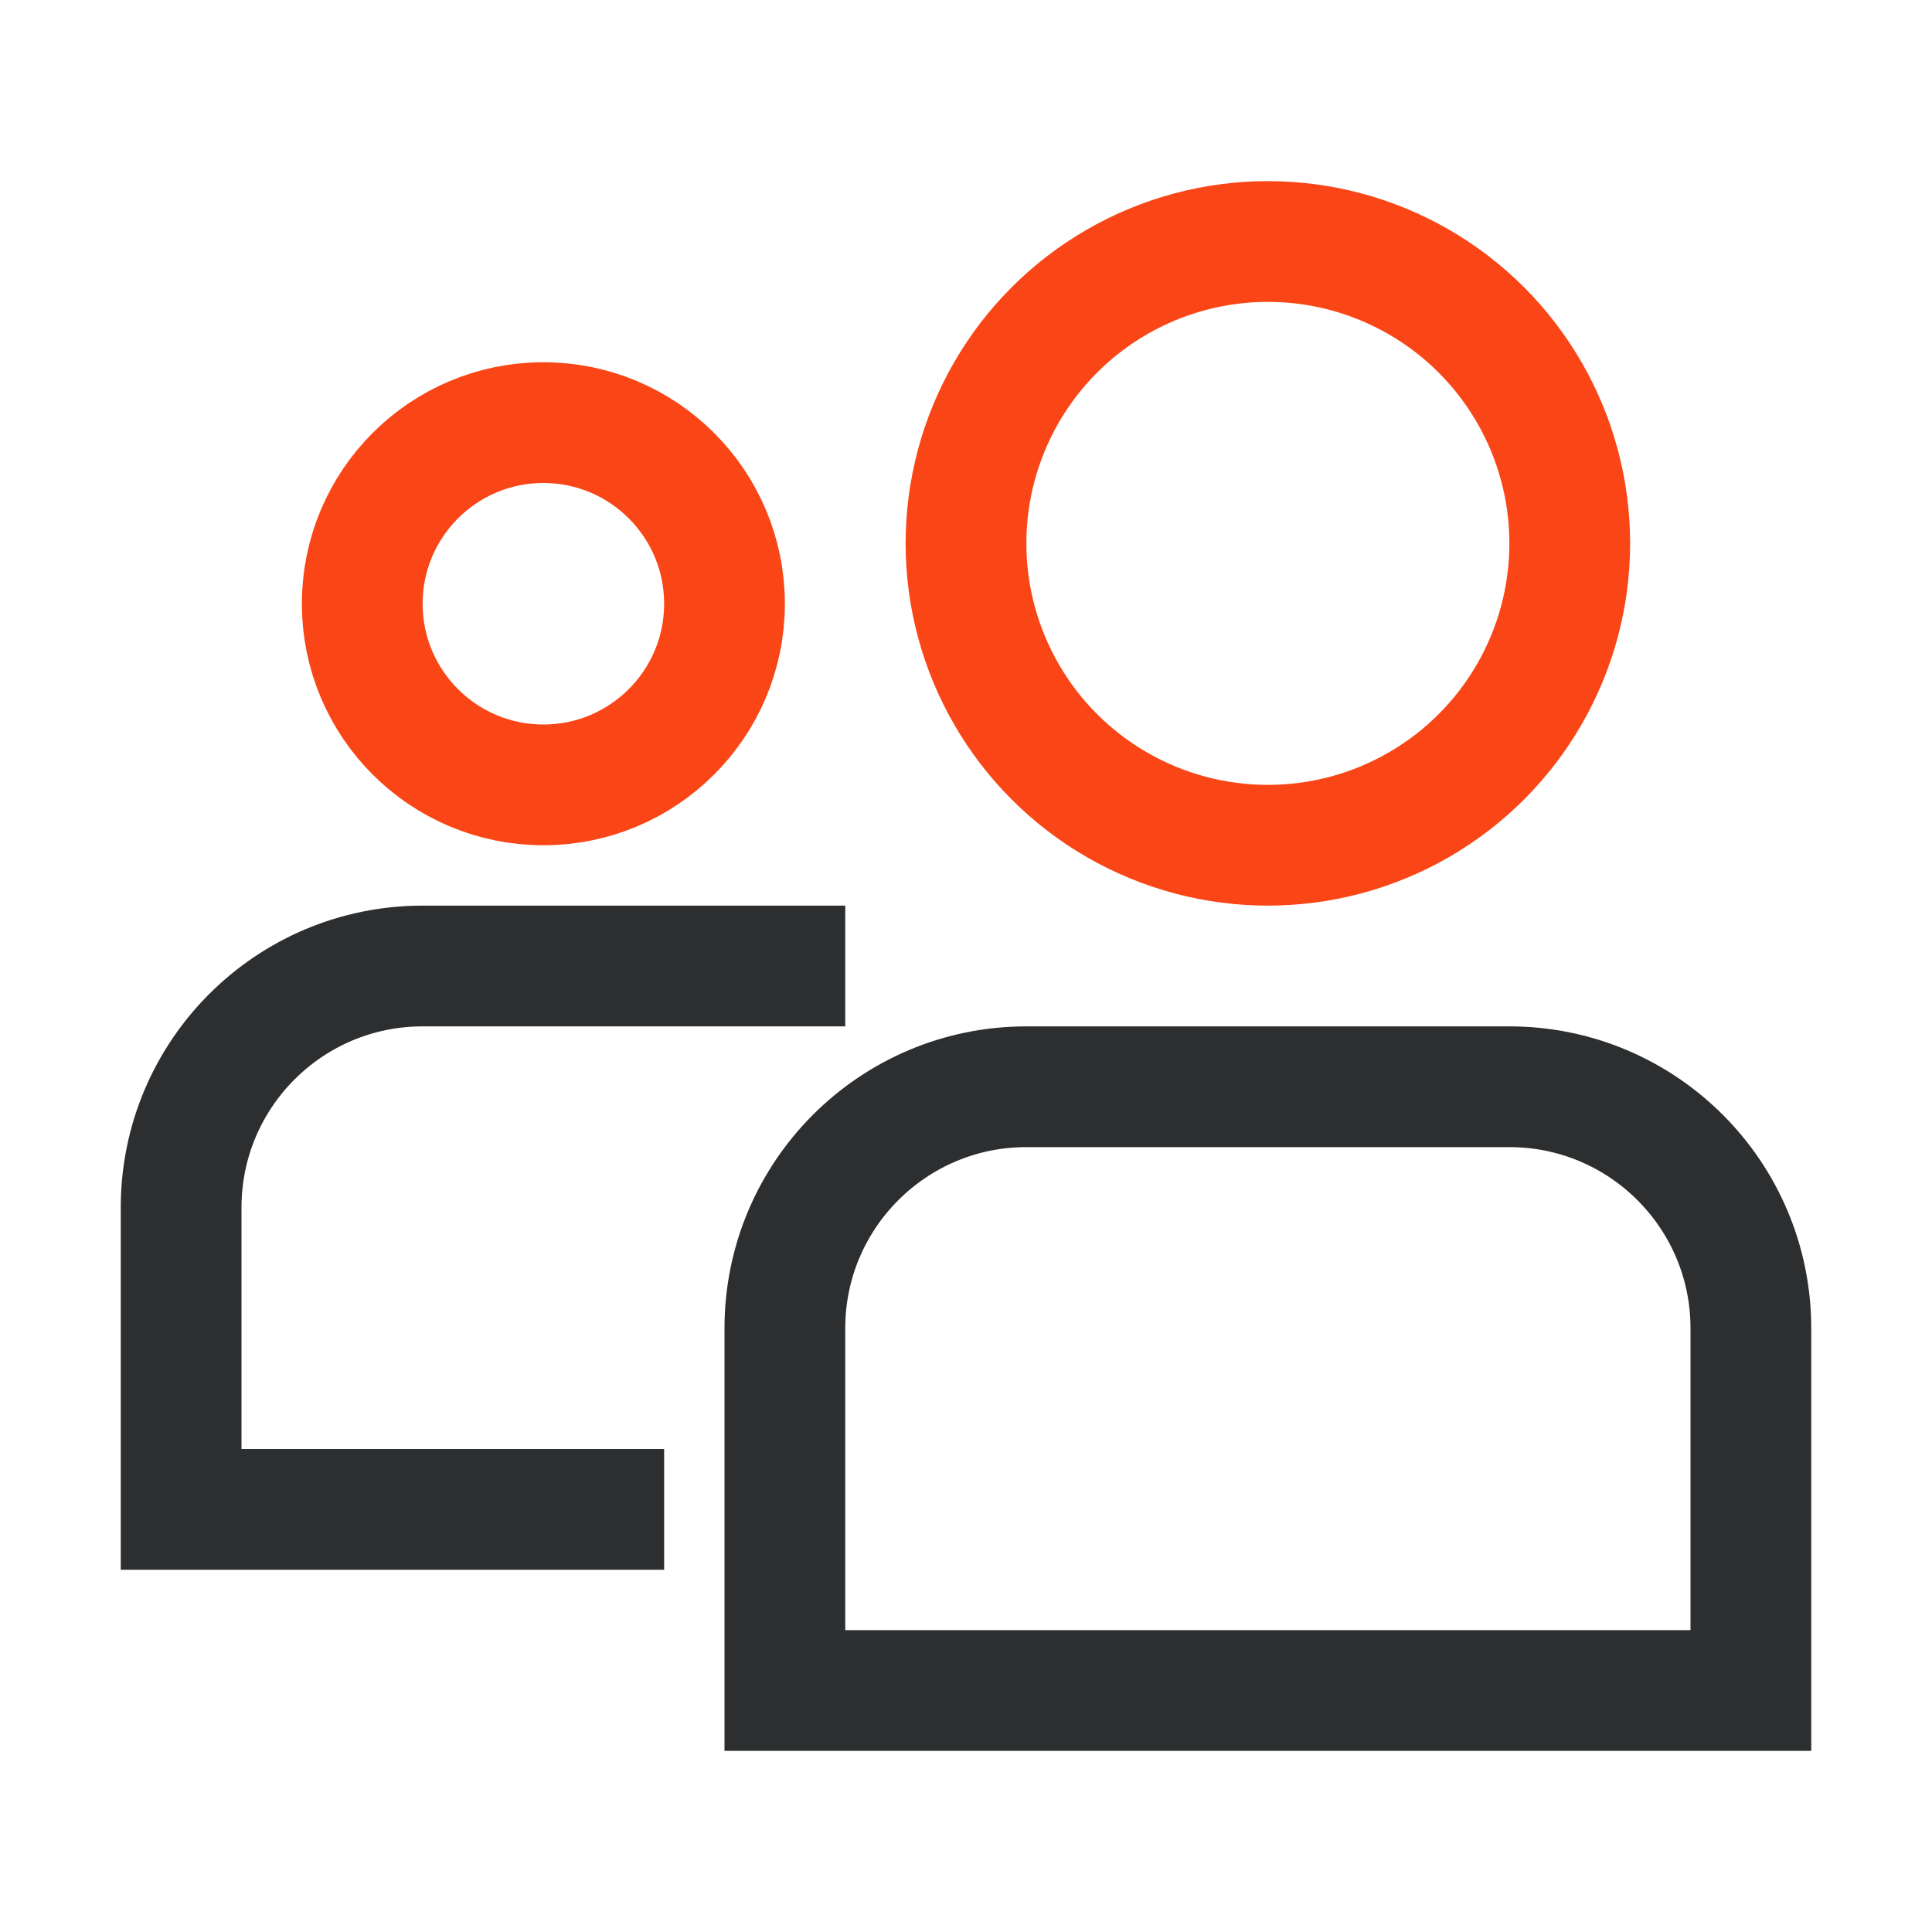
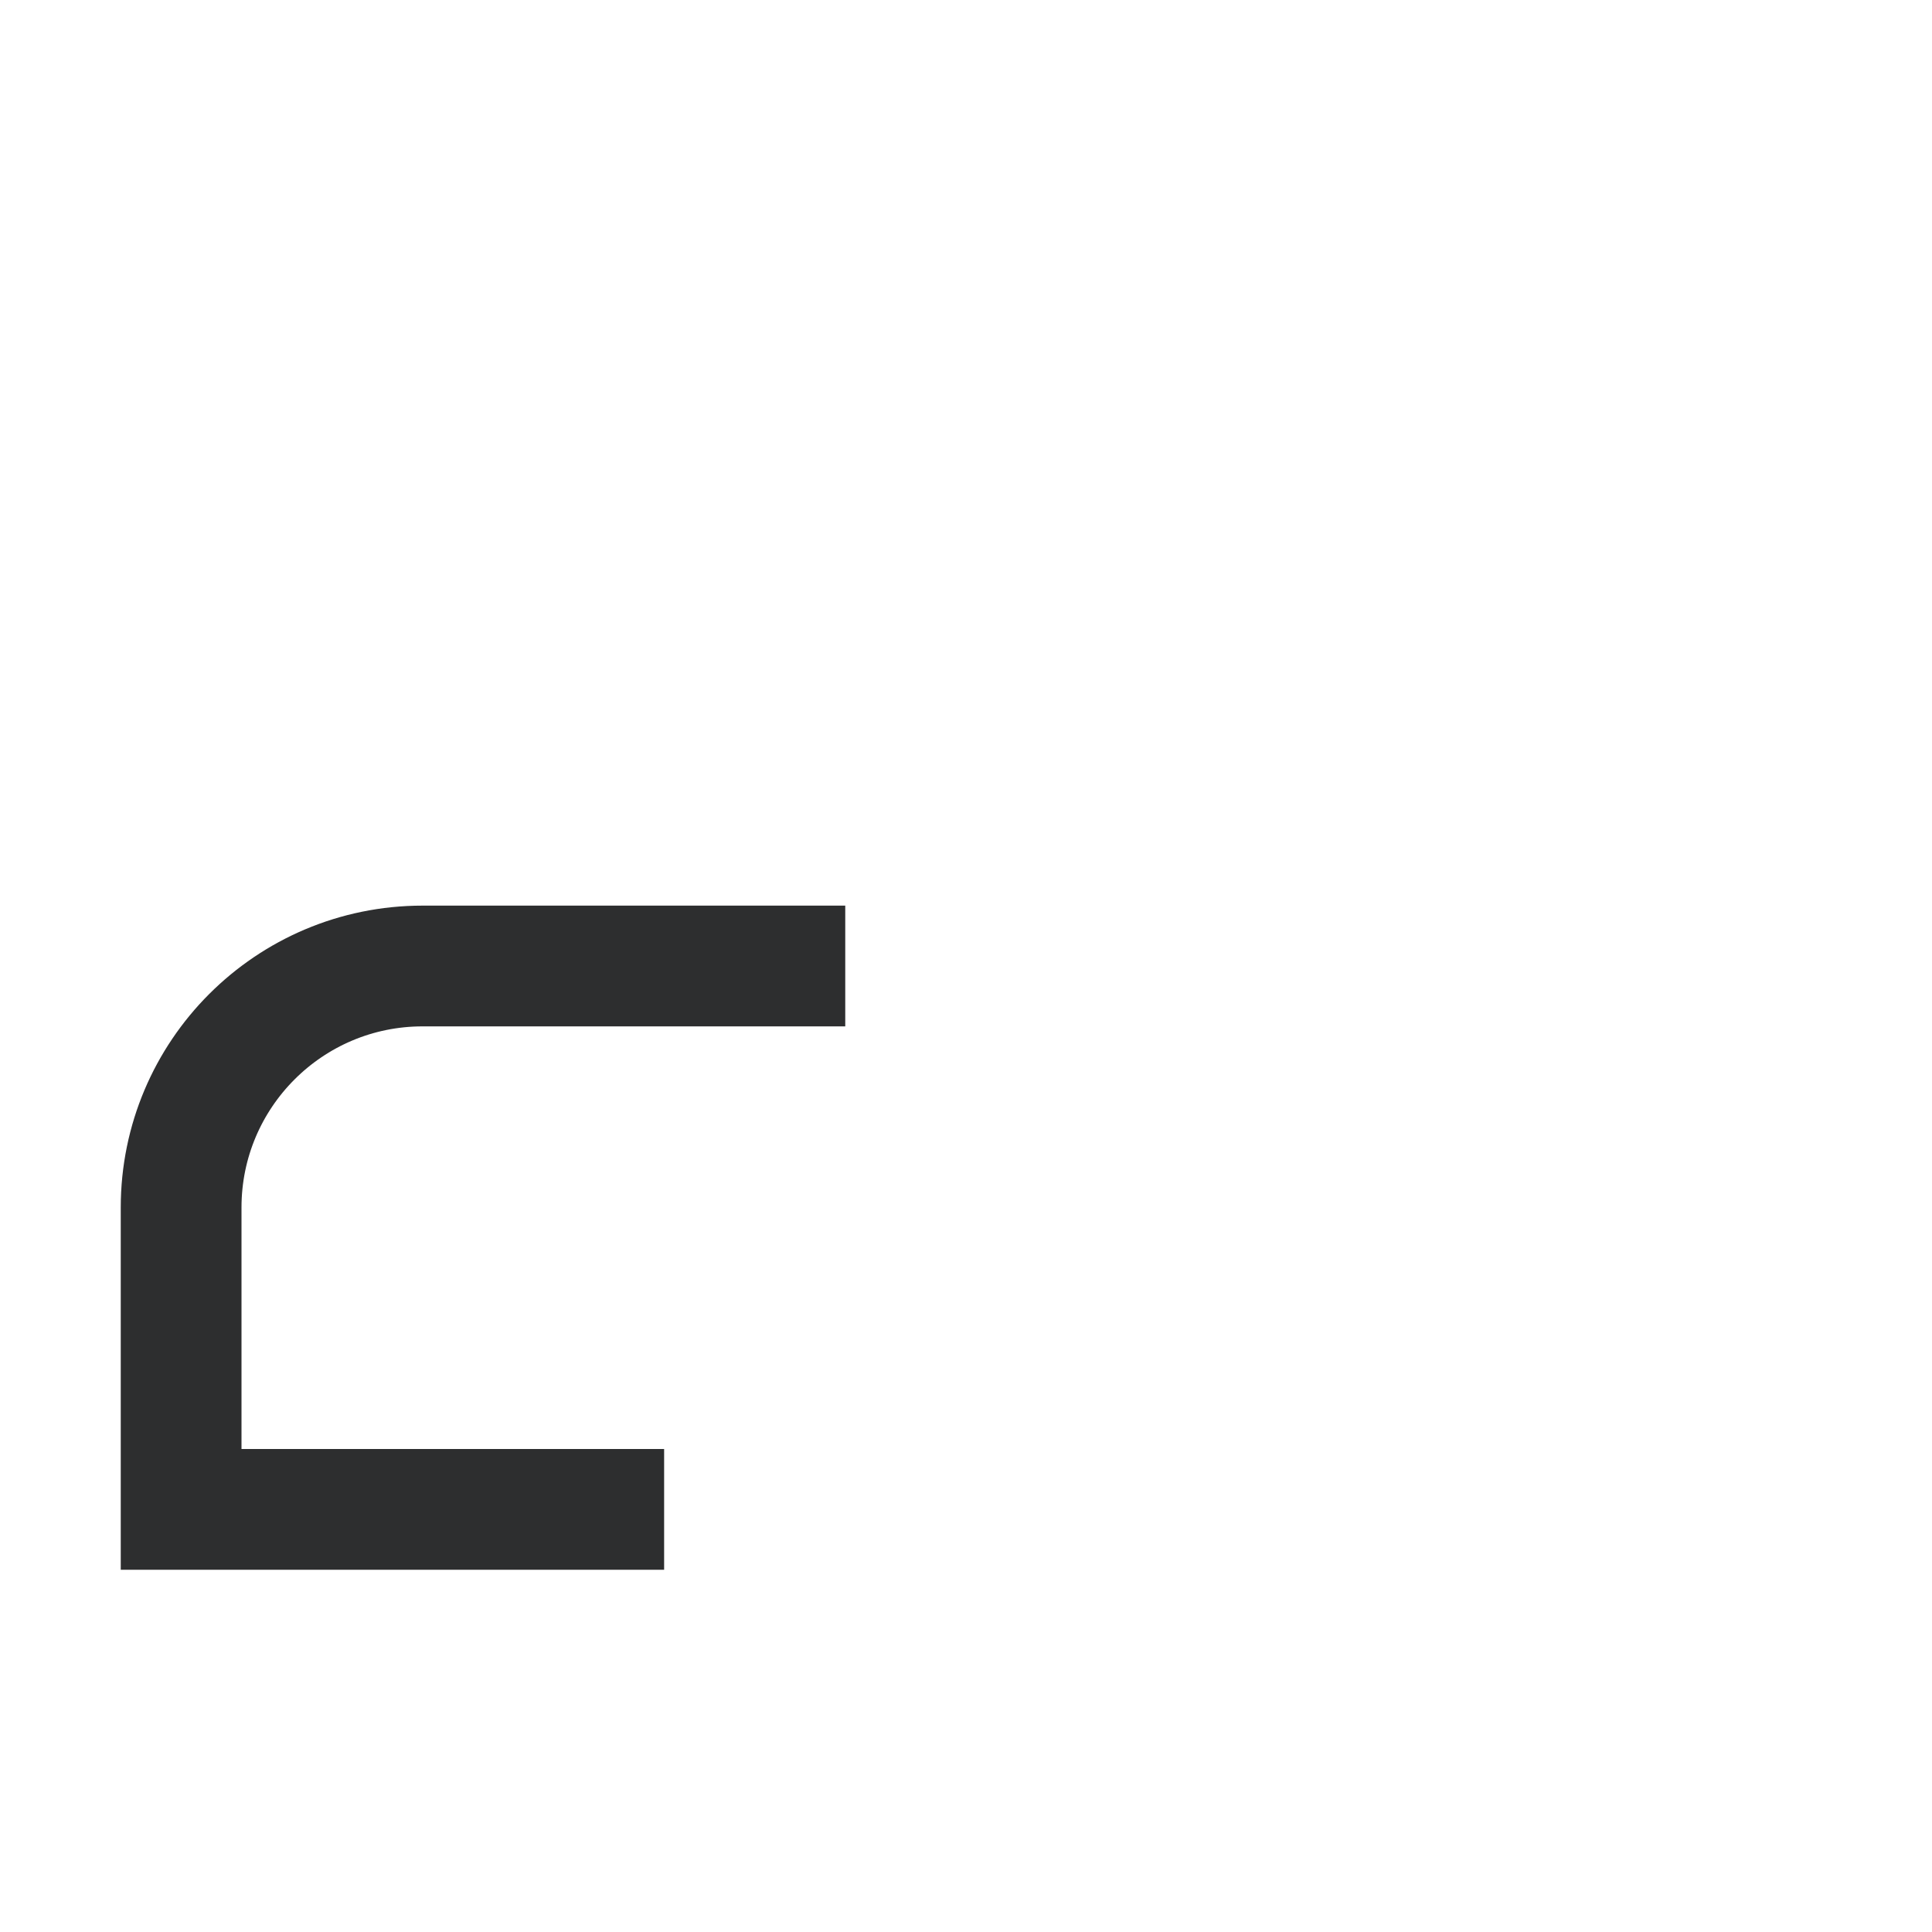
<svg xmlns="http://www.w3.org/2000/svg" width="64" height="64" viewBox="0 0 64 64">
  <g fill="none" fill-rule="evenodd">
-     <path stroke="#2D2E2F" stroke-linecap="square" stroke-width="4" d="M26,56 L26,44 C26,39.582 29.582,36 34,36 L50,36 C54.418,36 58,39.582 58,44 L58,56 L58,56 L26,56 Z" />
-     <circle cx="42" cy="18" r="10" stroke="#FA4616" stroke-width="4" />
    <path stroke="#2D2E2F" stroke-linecap="square" stroke-width="4" d="M20,50 L6,50 L6,40 C6,35.582 9.582,32 14,32 L26,32 L26,32" />
-     <circle cx="18" cy="20" r="6" stroke="#FA4616" stroke-width="4" />
  </g>
</svg>